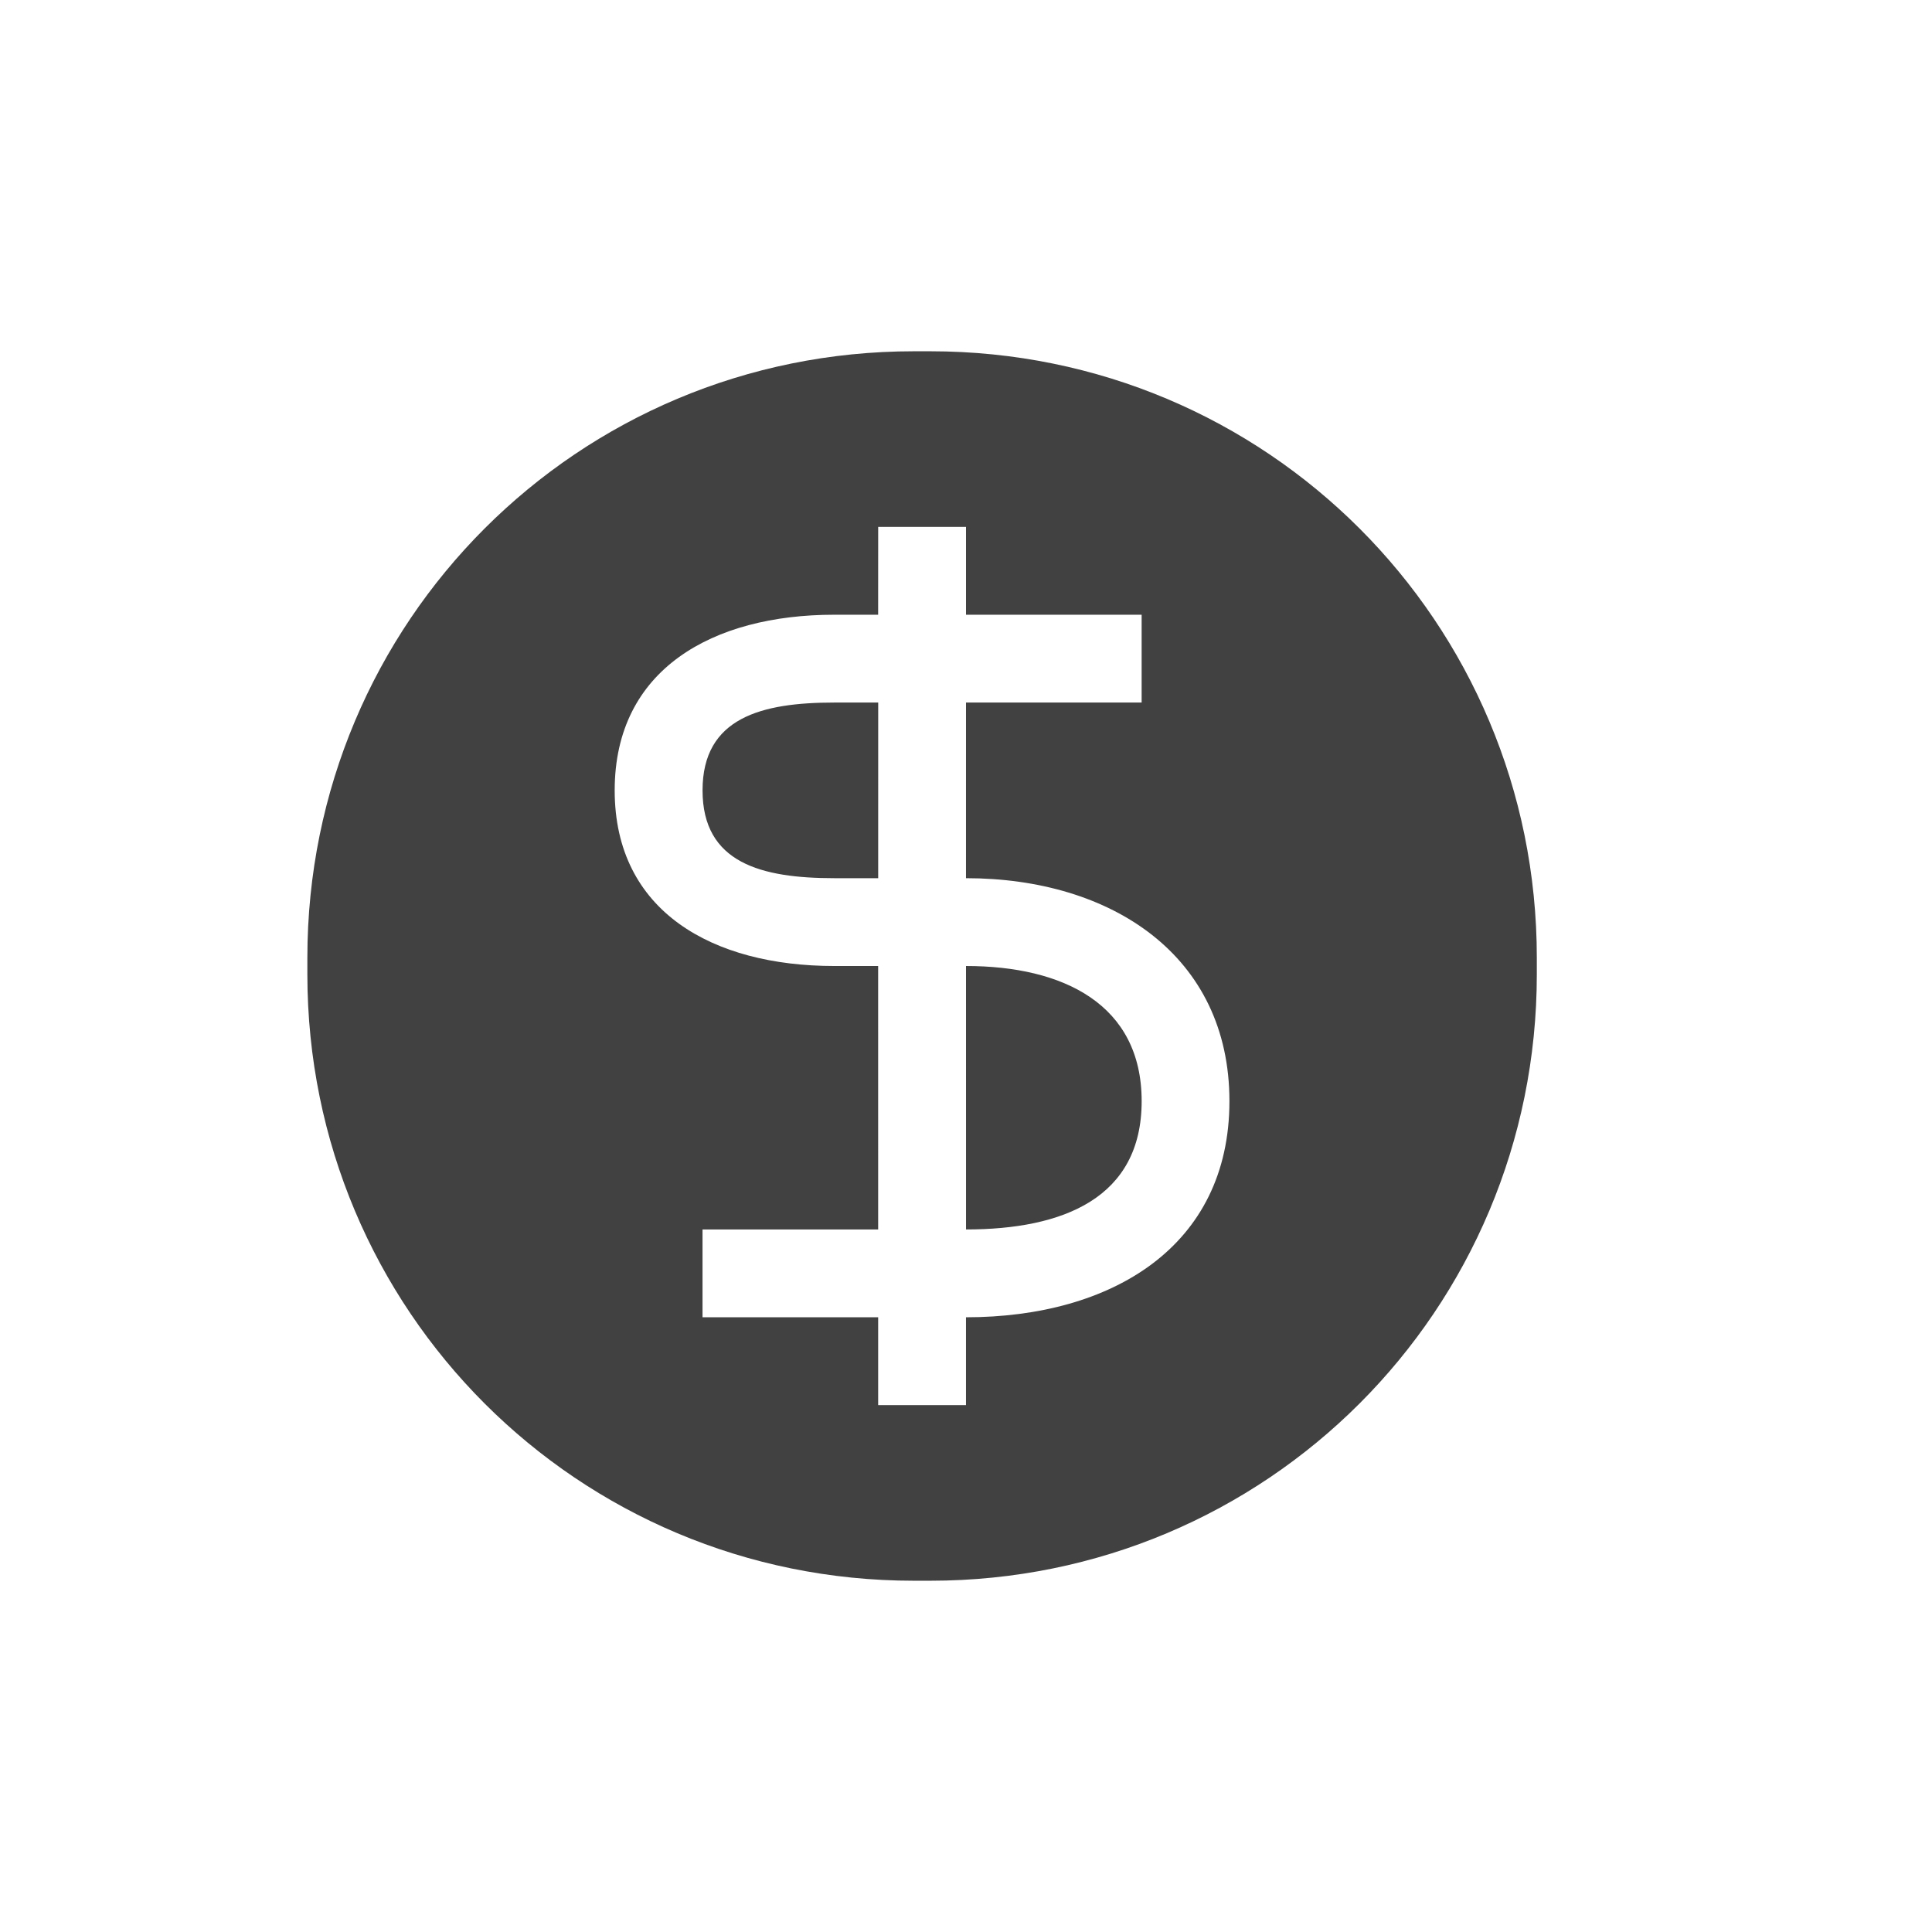
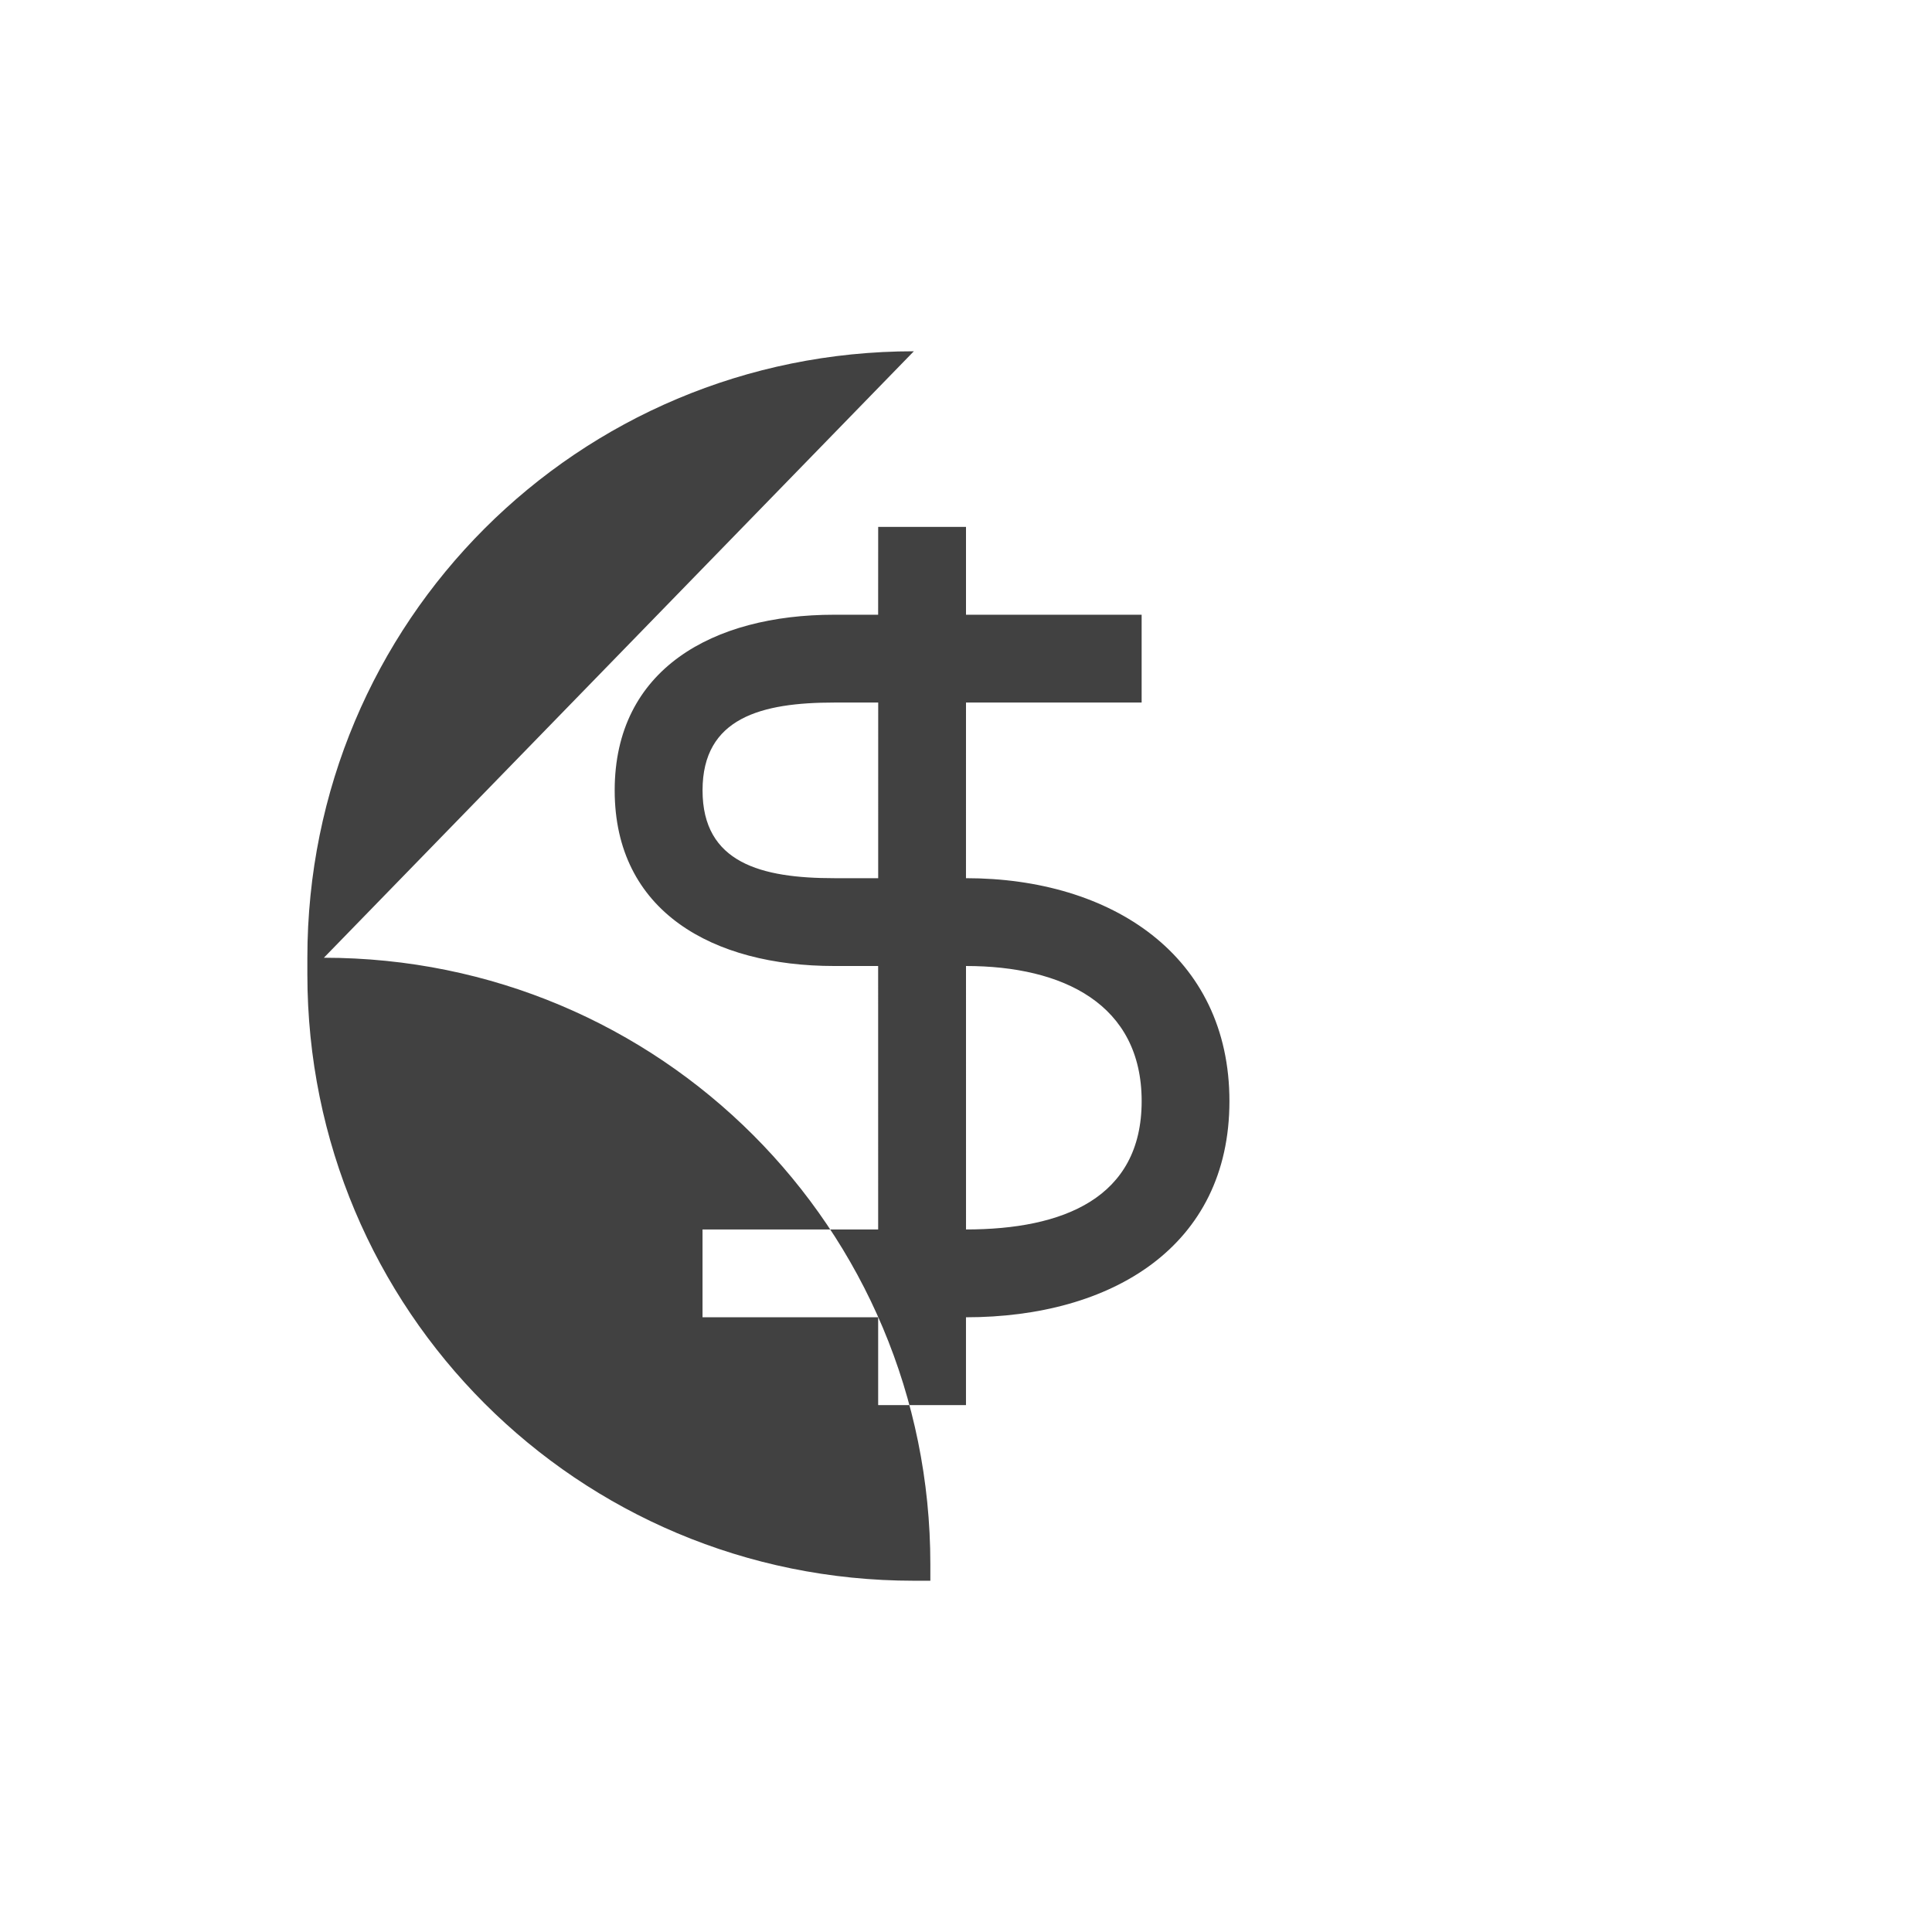
<svg xmlns="http://www.w3.org/2000/svg" width="22" height="22" version="1.1" viewBox="0 0 22 22">
  <style id="current-color-scheme" type="text/css">.ColorScheme-Text {
            color:#eff0f1;
        }</style>
-   <path d="m10.406 4c-3.826 0-6.906 3.08-6.906 6.906v0.188c0 3.826 3.08 6.906 6.906 6.906h0.188c3.826 0 6.906-3.08 6.906-6.906v-0.188c0-3.826-3.08-6.906-6.906-6.906zm-0.406 2h1v1h2v1h-2l-2.5e-4 2c1.657 0 3 0.882 3 2.539s-1.343 2.461-3 2.461v1h-1v-1h-2v-1h2l-2.5e-4 -3h-0.5c-1.381 0-2.5-0.619-2.5-2s1.119-2 2.5-2h0.5zm-0.5 2c-0.828 0-1.5 0.172-1.5 1s0.671 1 1.5 1h0.5l2.5e-4 -2zm1.5 3 2.5e-4 3c1.105 0 2-0.357 2-1.461s-0.895-1.539-2-1.539z" color="#eff0f1" fill="#020202" fill-opacity=".75" />
+   <path d="m10.406 4c-3.826 0-6.906 3.08-6.906 6.906v0.188c0 3.826 3.08 6.906 6.906 6.906h0.188v-0.188c0-3.826-3.08-6.906-6.906-6.906zm-0.406 2h1v1h2v1h-2l-2.5e-4 2c1.657 0 3 0.882 3 2.539s-1.343 2.461-3 2.461v1h-1v-1h-2v-1h2l-2.5e-4 -3h-0.5c-1.381 0-2.5-0.619-2.5-2s1.119-2 2.5-2h0.5zm-0.5 2c-0.828 0-1.5 0.172-1.5 1s0.671 1 1.5 1h0.5l2.5e-4 -2zm1.5 3 2.5e-4 3c1.105 0 2-0.357 2-1.461s-0.895-1.539-2-1.539z" color="#eff0f1" fill="#020202" fill-opacity=".75" />
</svg>